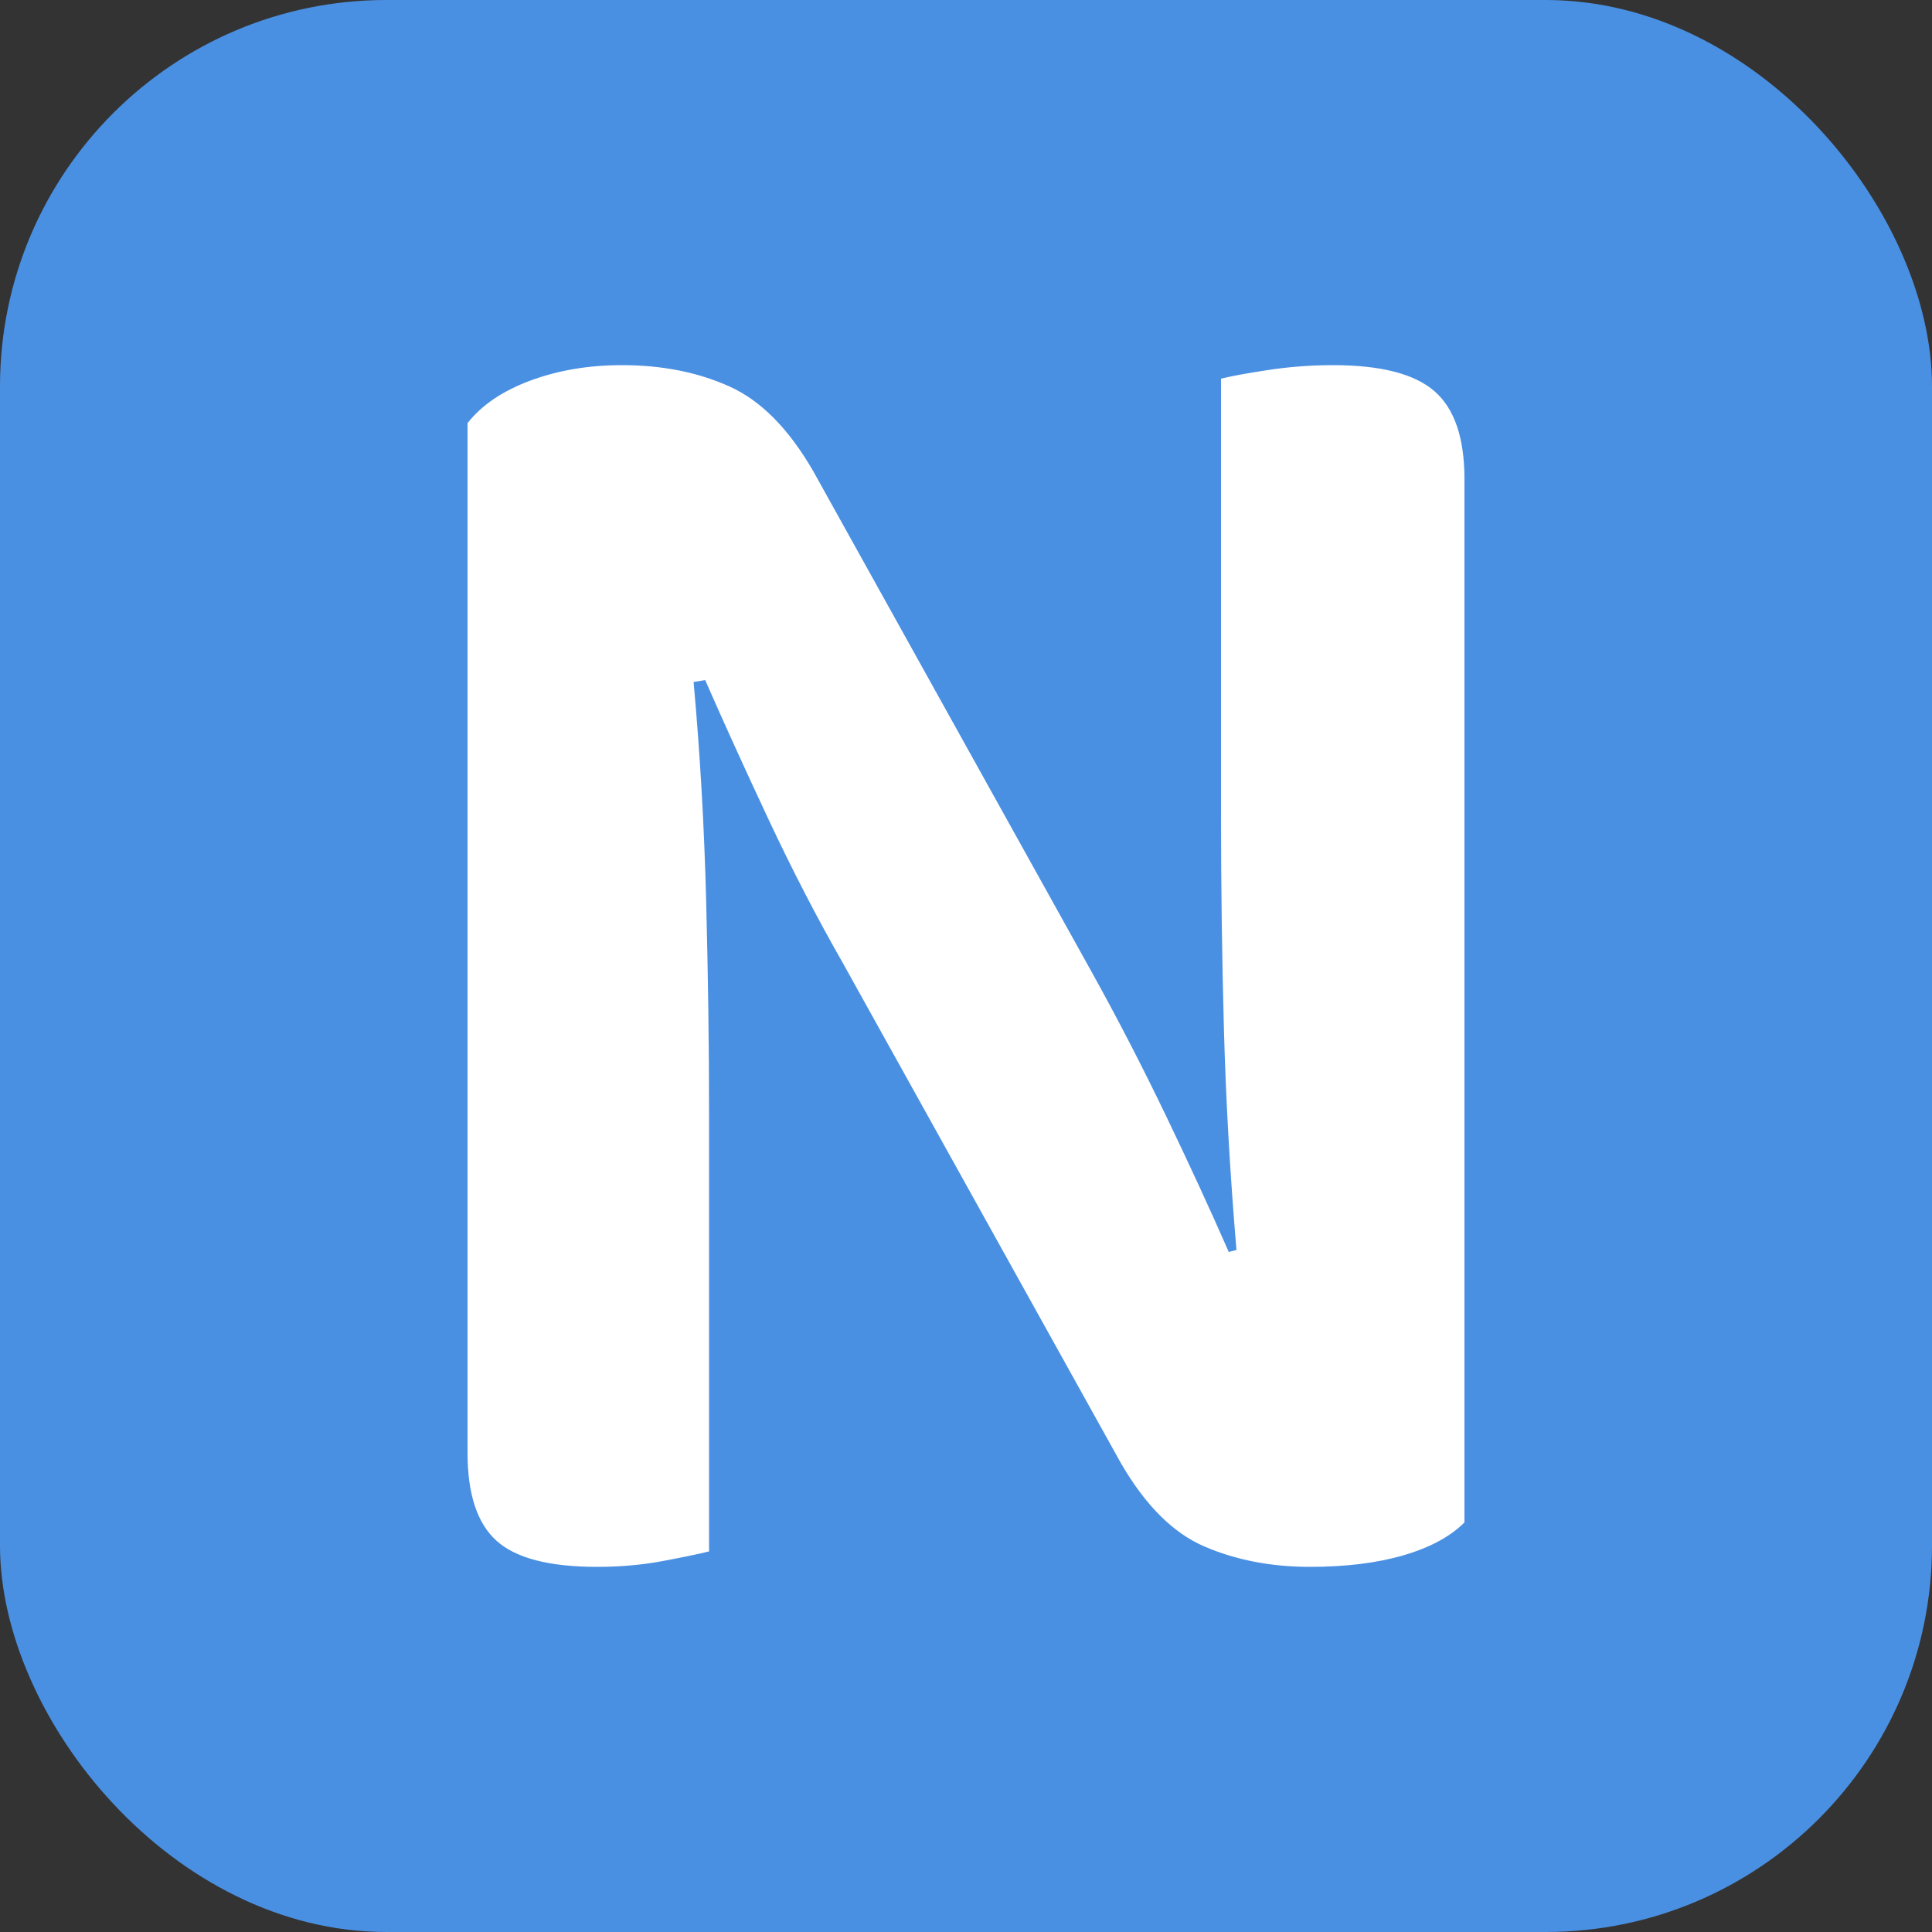
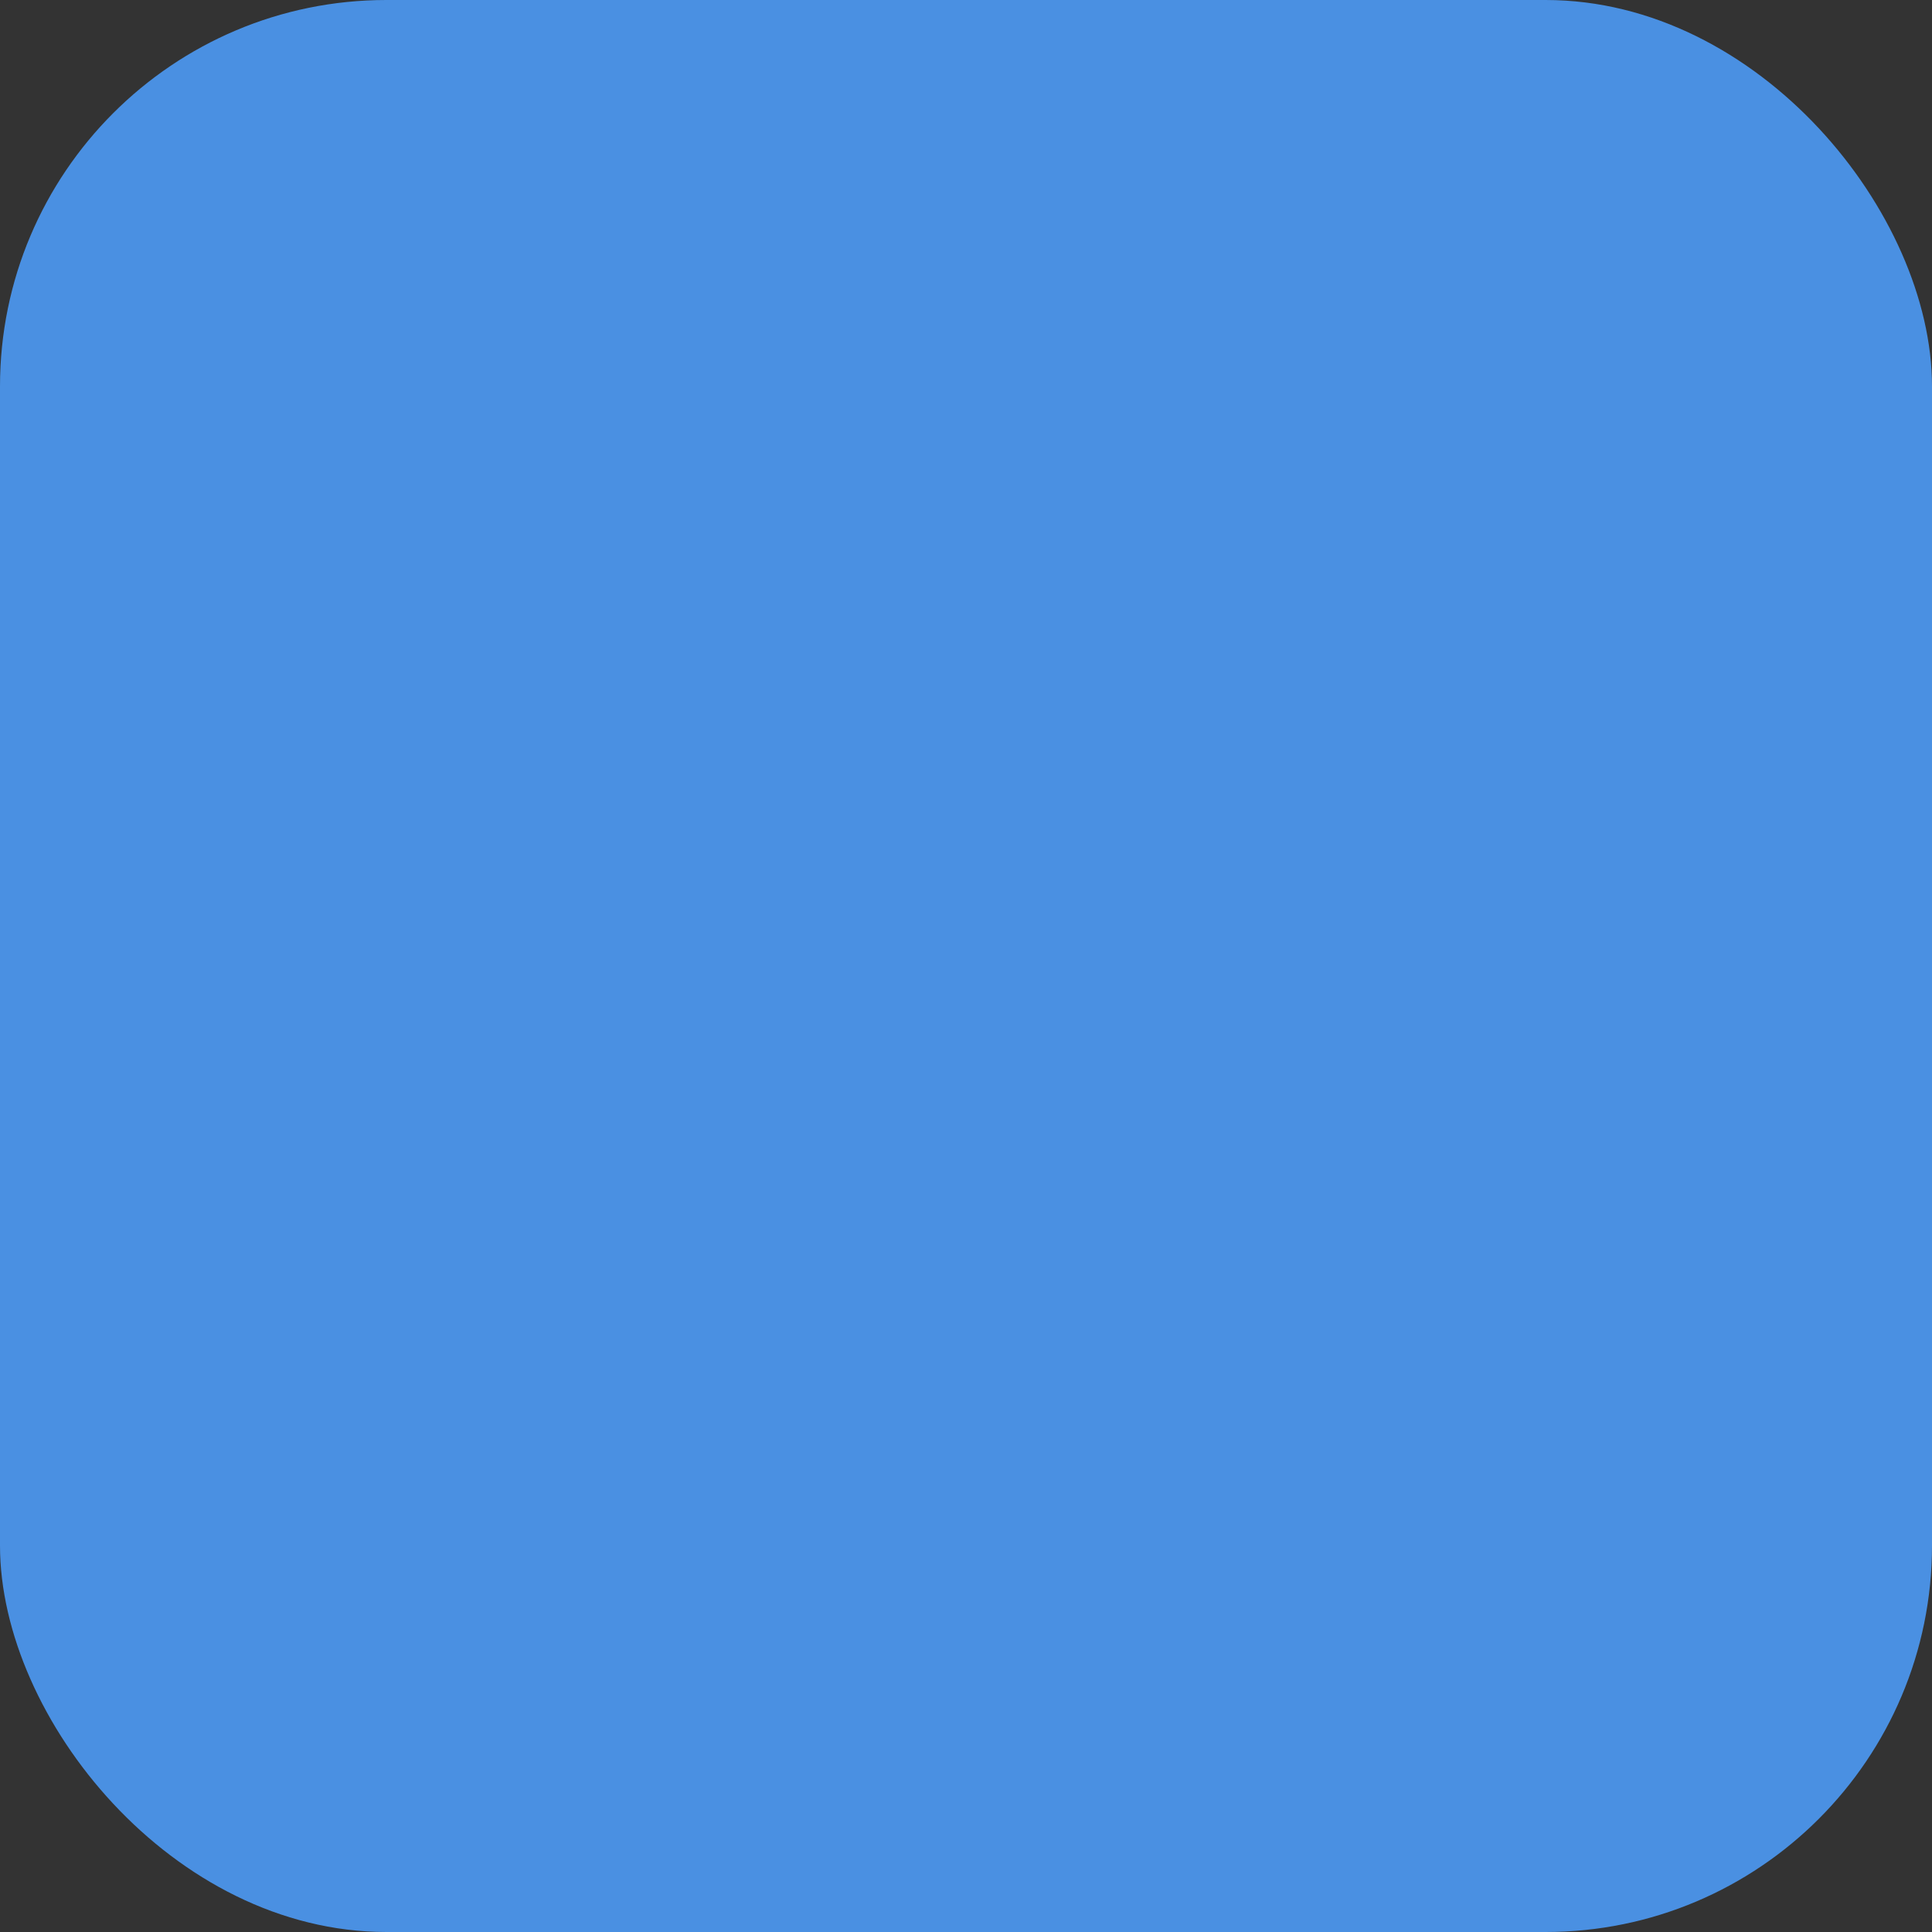
<svg xmlns="http://www.w3.org/2000/svg" width="256" height="256" viewBox="0 0 100 100">
  <rect x="0" y="0" width="100" height="100" fill="#333333" stroke="none" />
  <rect width="100" height="100" rx="20" fill="#4a90e2" />
-   <path fill="#fff" d="M30.90 81.10L30.90 81.10Q27.20 81.10 25.70 79.75Q24.20 78.40 24.20 75.20L24.20 75.20L24.20 21.90Q25.30 20.50 27.45 19.70Q29.60 18.90 32.20 18.90L32.20 18.90Q35.30 18.90 37.75 20.00Q40.20 21.10 42.10 24.40L42.10 24.40L56.50 50.30Q58.50 53.90 60.35 57.75Q62.20 61.60 63.60 64.80L63.60 64.80L64 64.70Q63.50 58.80 63.35 53.25Q63.20 47.70 63.20 42.30L63.20 42.30L63.20 19.60Q64 19.40 65.65 19.15Q67.30 18.90 69 18.90L69 18.90Q72.70 18.90 74.25 20.25Q75.80 21.60 75.80 24.80L75.80 24.80L75.80 78.80Q74.70 79.90 72.65 80.50Q70.60 81.10 67.80 81.10L67.80 81.10Q64.80 81.10 62.35 80.05Q59.90 79.00 58 75.70L58 75.70L43.60 49.80Q41.60 46.30 39.75 42.35Q37.90 38.40 36.50 35.20L36.50 35.20L35.90 35.30Q36.40 40.80 36.55 46.60Q36.70 52.40 36.70 57.60L36.70 57.60L36.70 80.30Q35.90 80.50 34.30 80.80Q32.70 81.10 30.90 81.10Z" />
</svg>